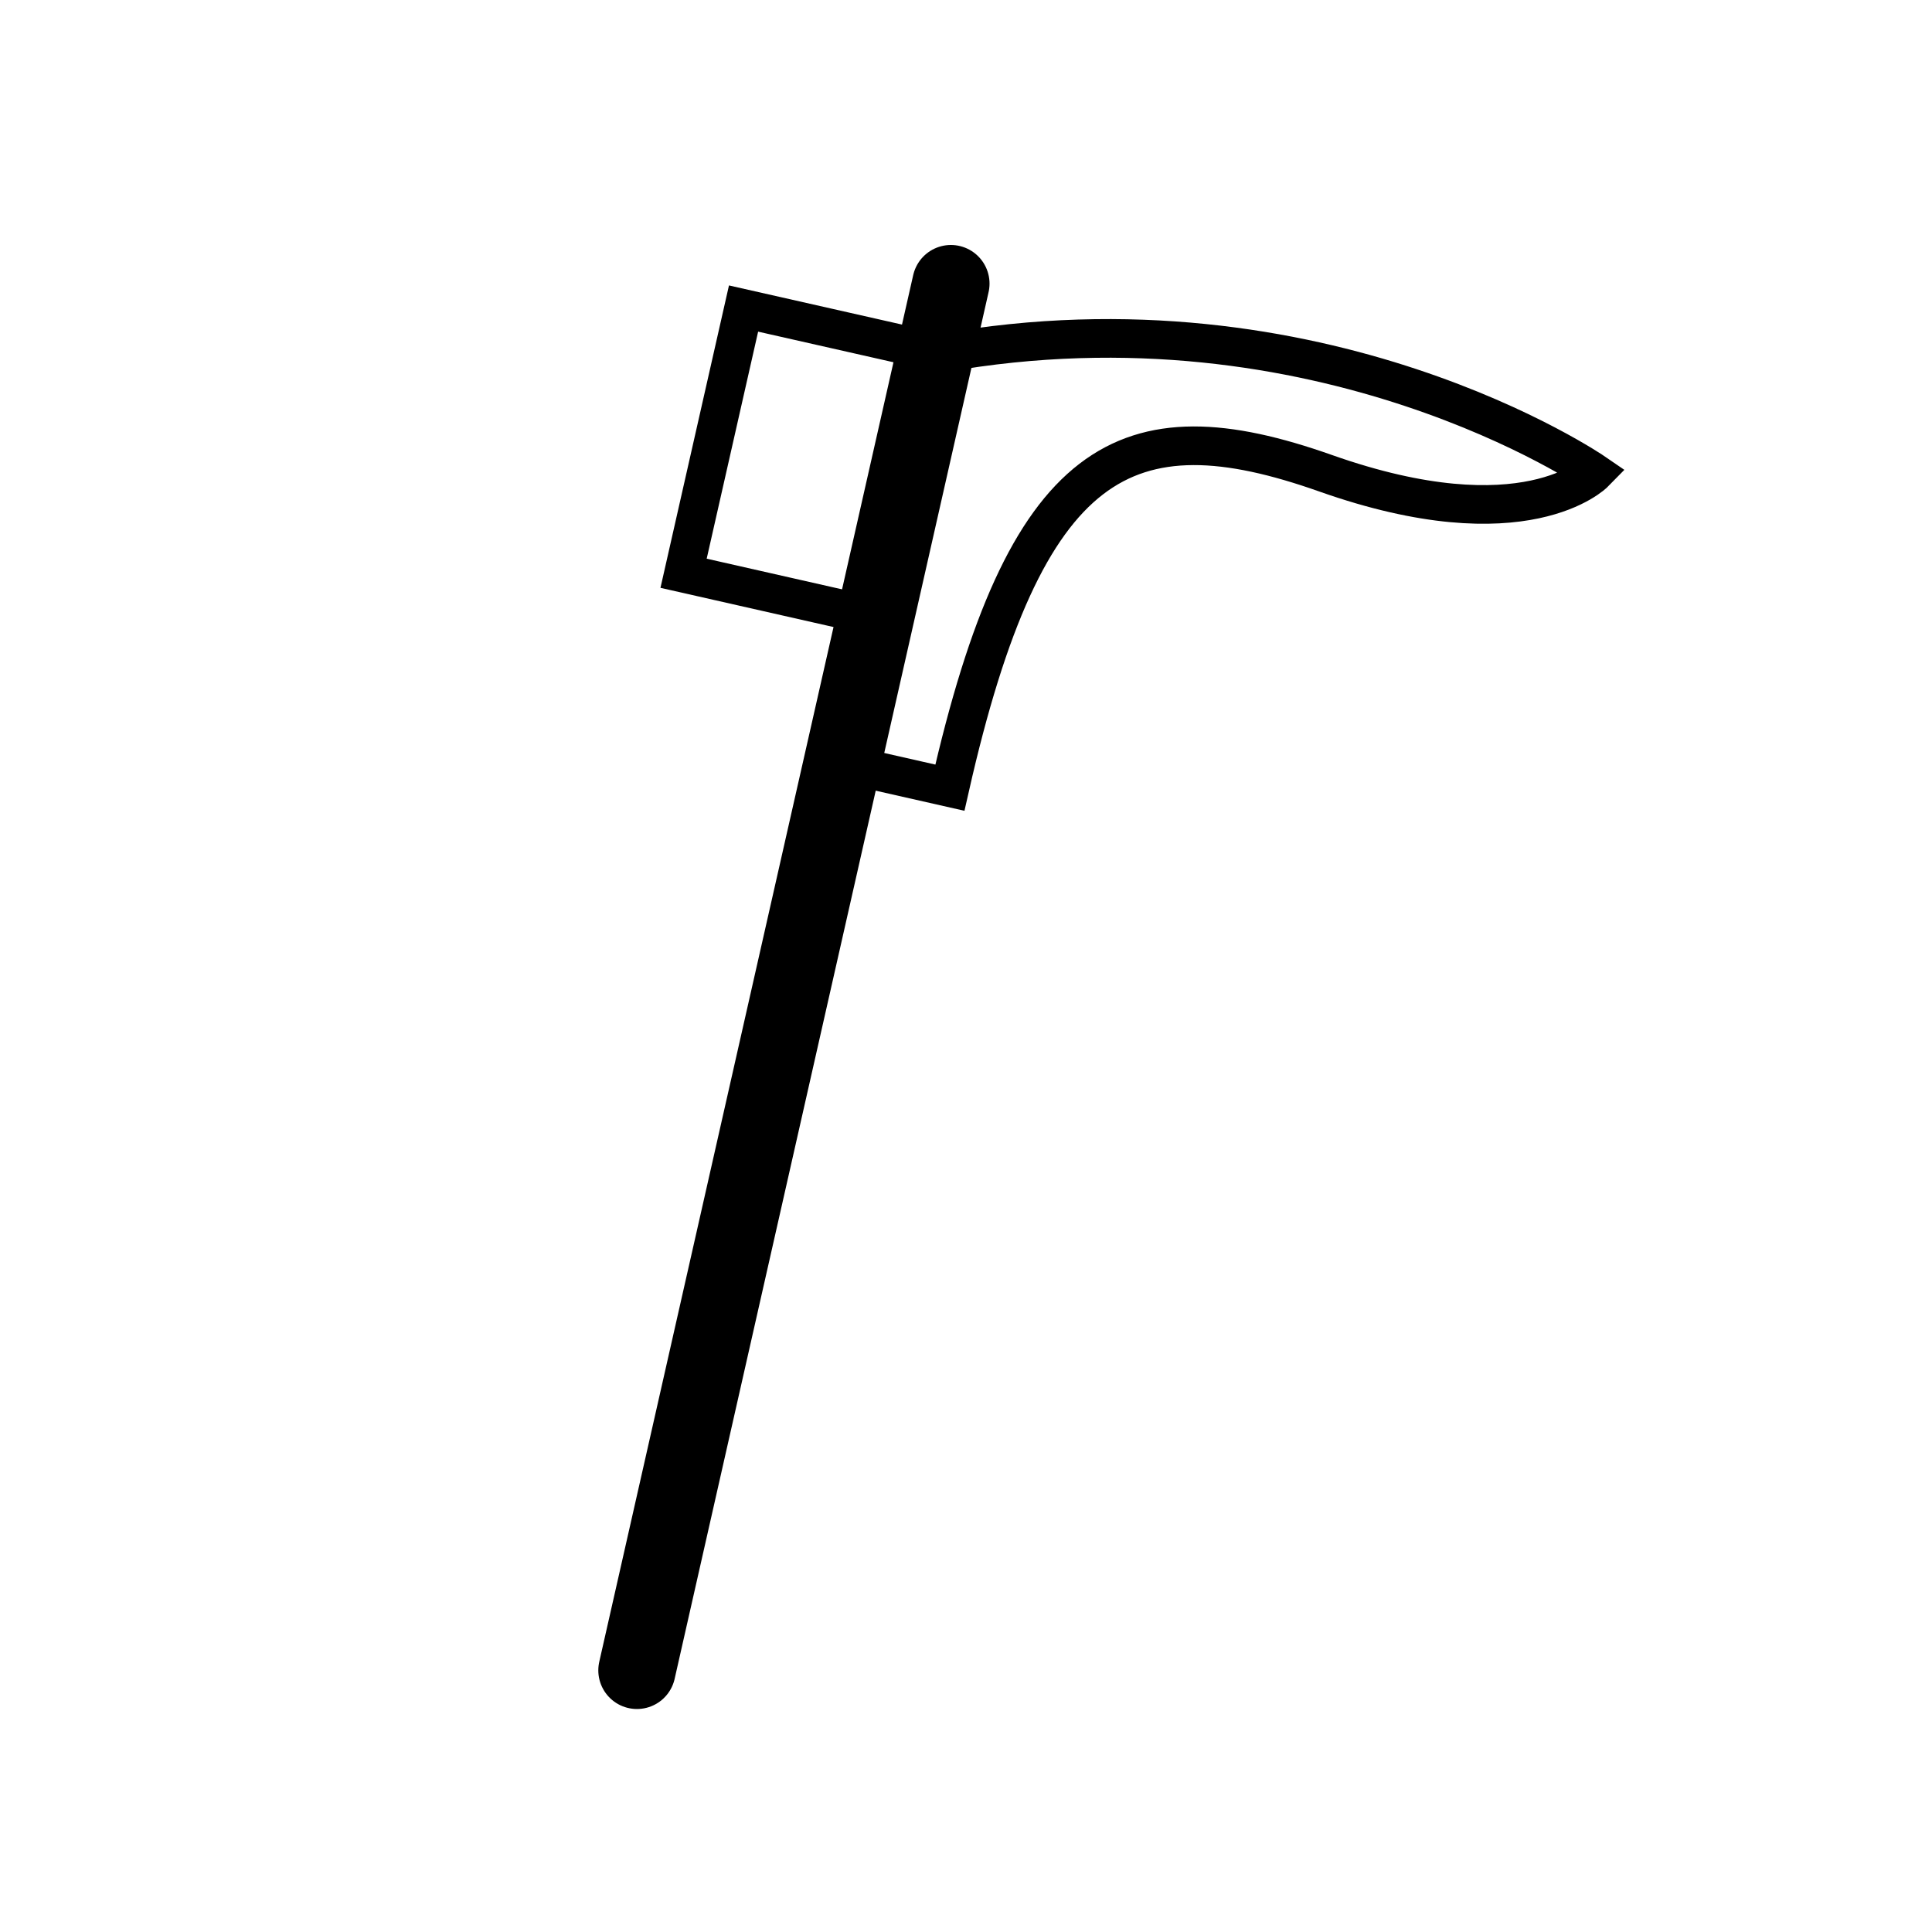
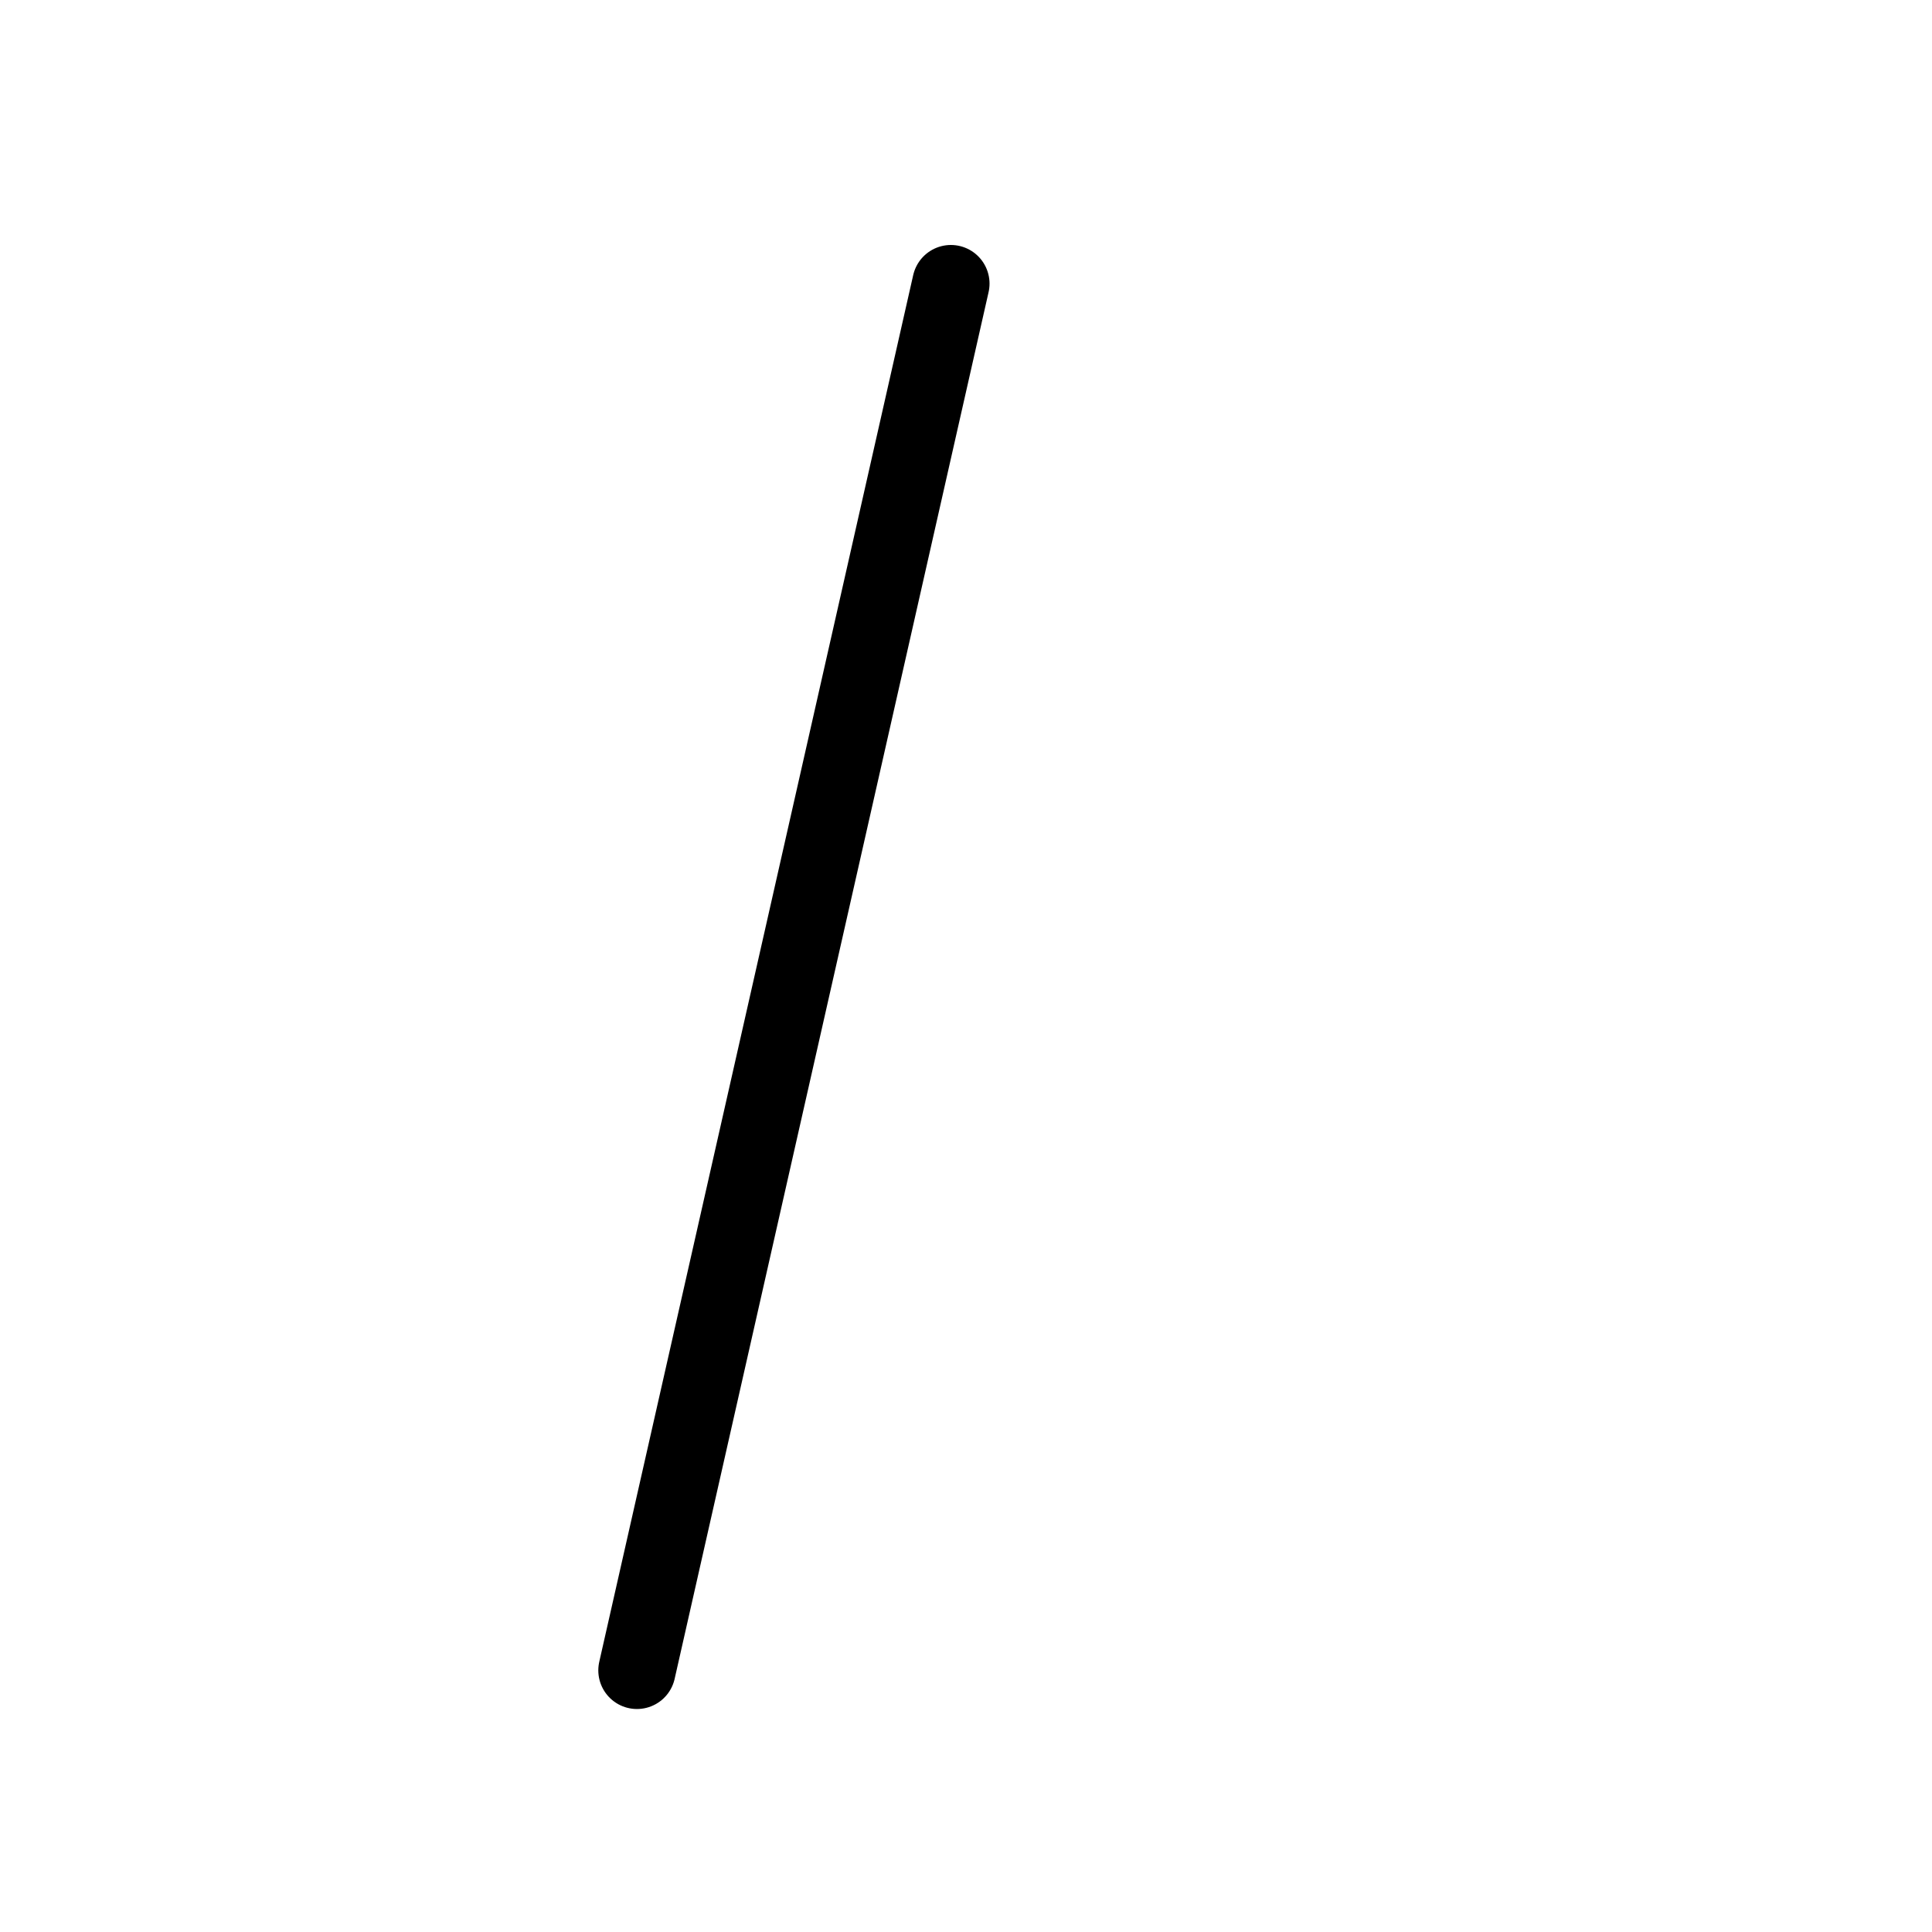
<svg xmlns="http://www.w3.org/2000/svg" version="1.1" width="50" height="50" viewBox="0 0 50 50" xml:space="preserve">
  <g transform="translate(-50,-3150)">
-     <path d="M71.948,3169.788l2.635,0.597c1.951-8.619,4.559-9.963,9.722-8.138    c5.164,1.825,6.96-0.012,6.96-0.012s-7.059-4.852-16.906-3.093l-5.116-1.157l-1.552,6.851l5.201,1.178" fill="none" stroke="#000000" />
    <line fill="none" stroke="#000000" stroke-linecap="round" stroke-width="2" x1="74.609" x2="66.484" y1="3157.34" y2="3193.229" />
  </g>
</svg>